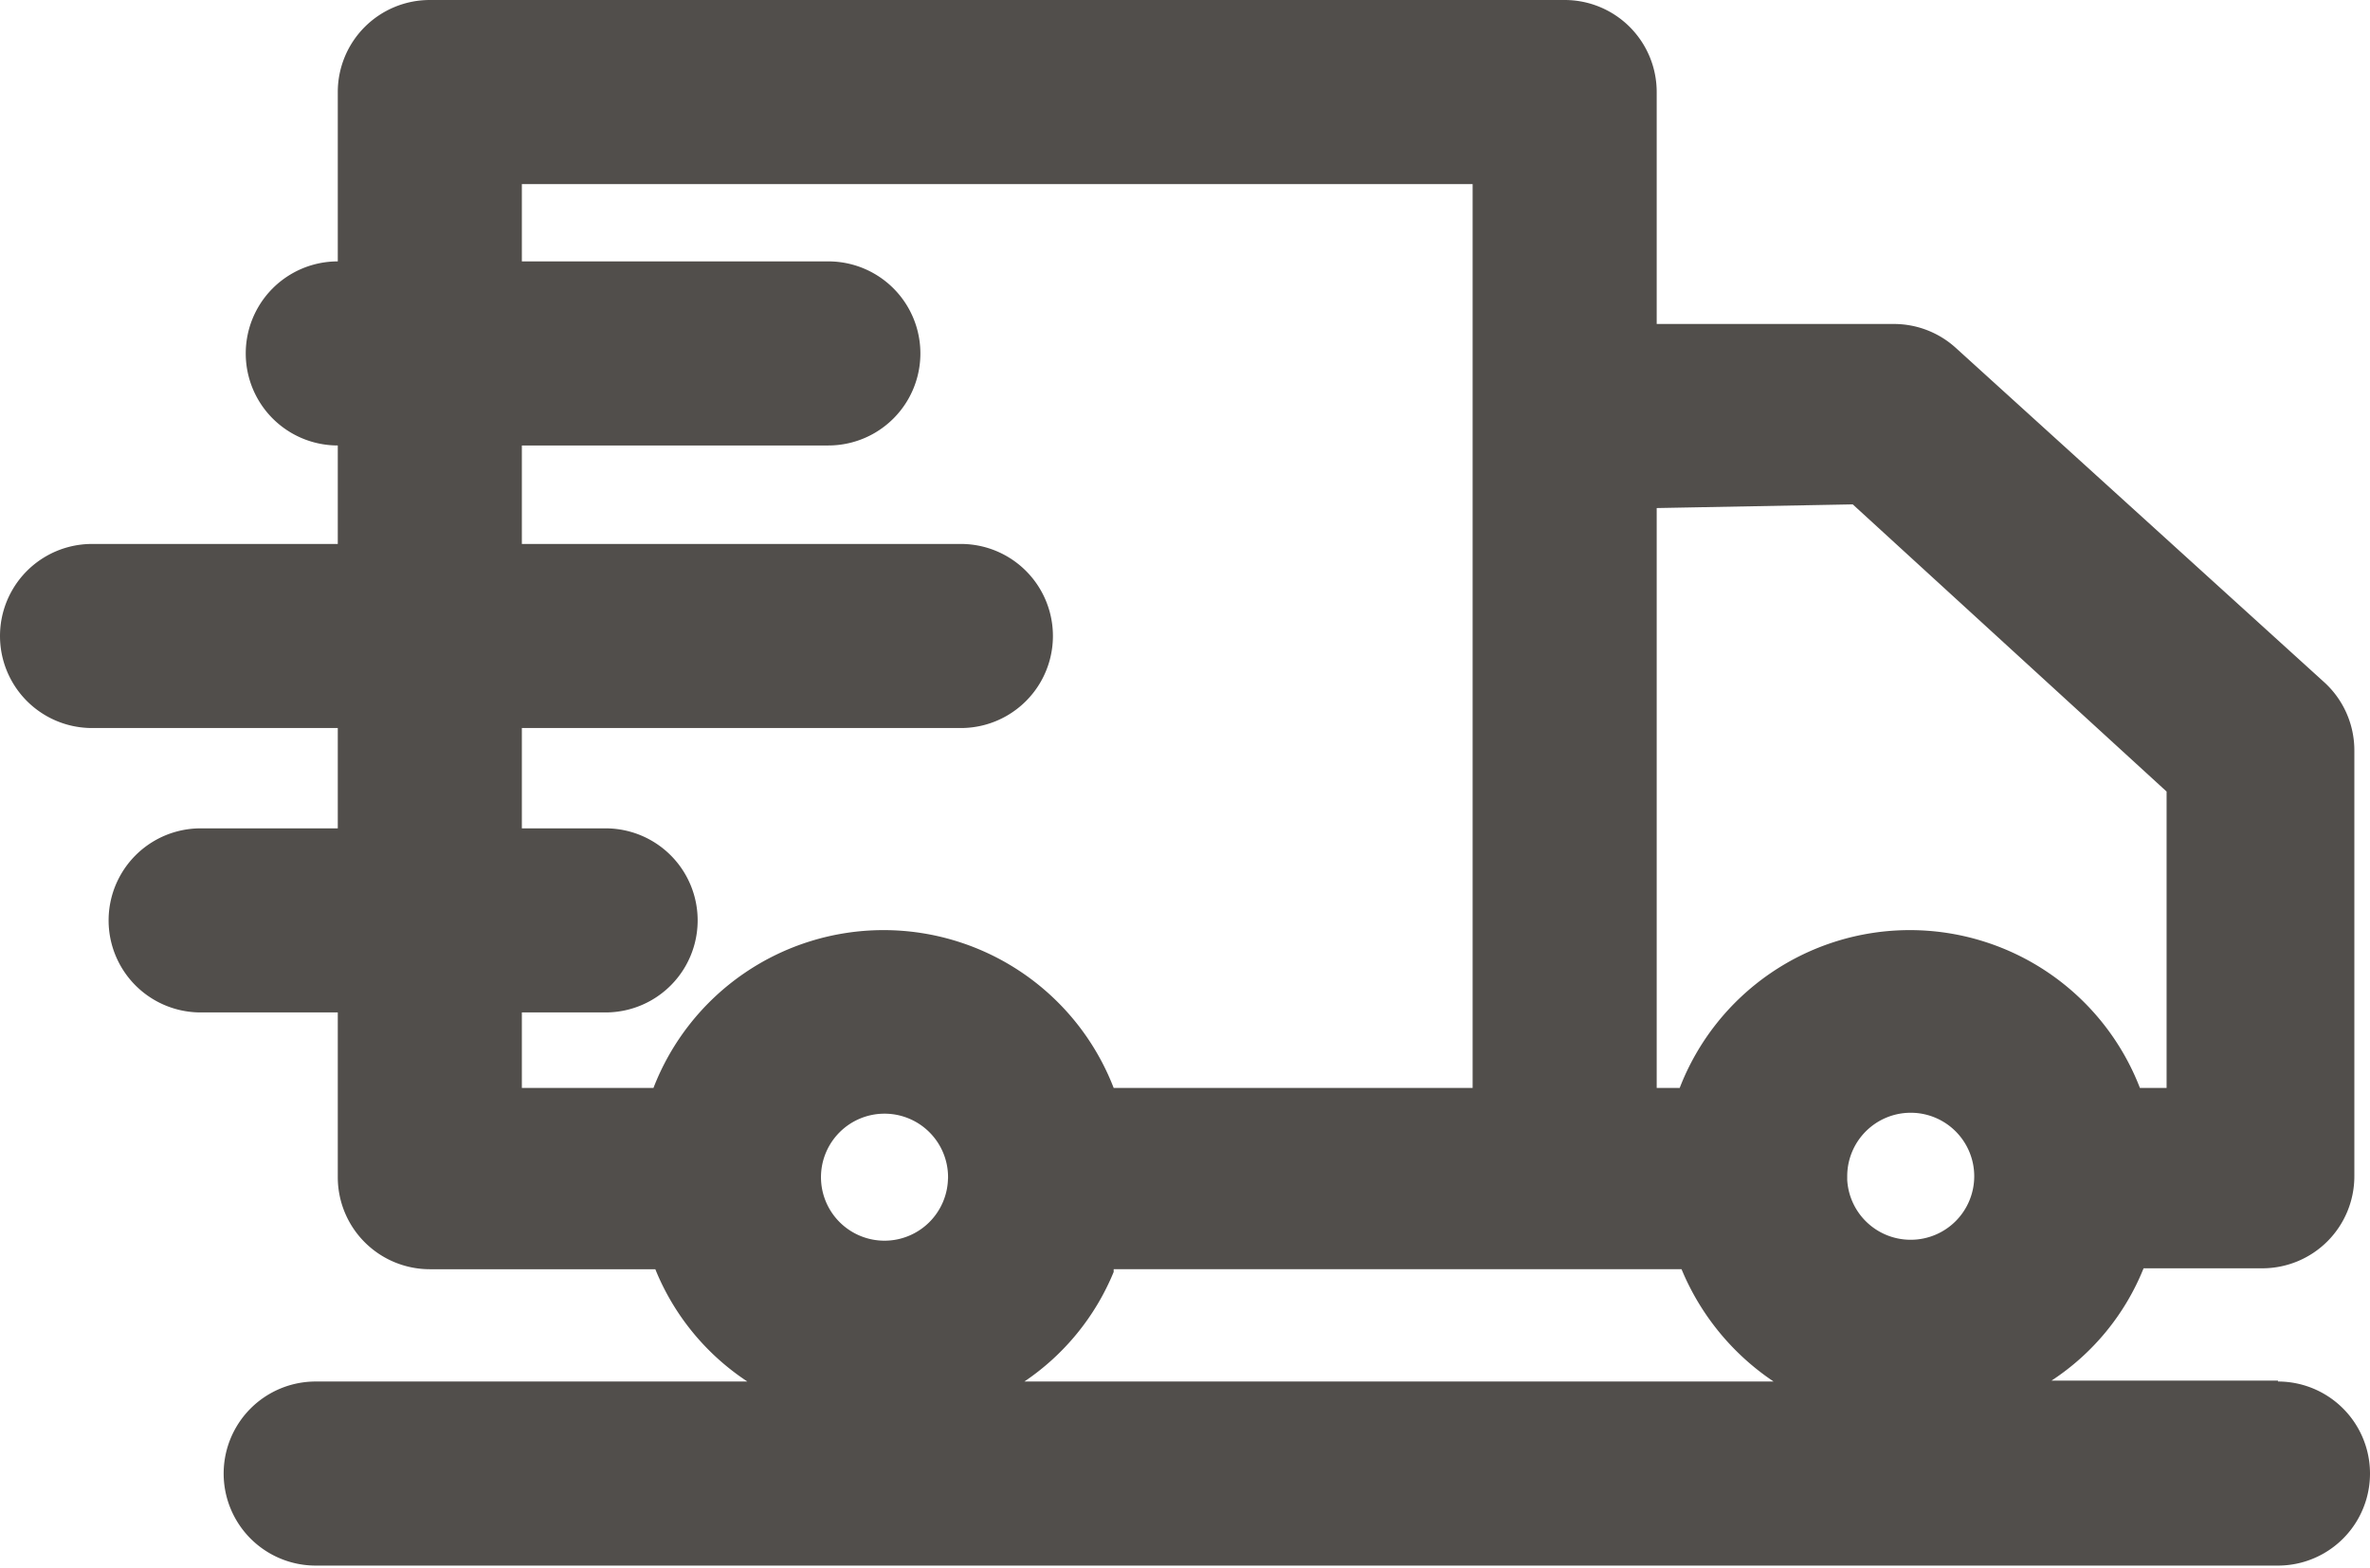
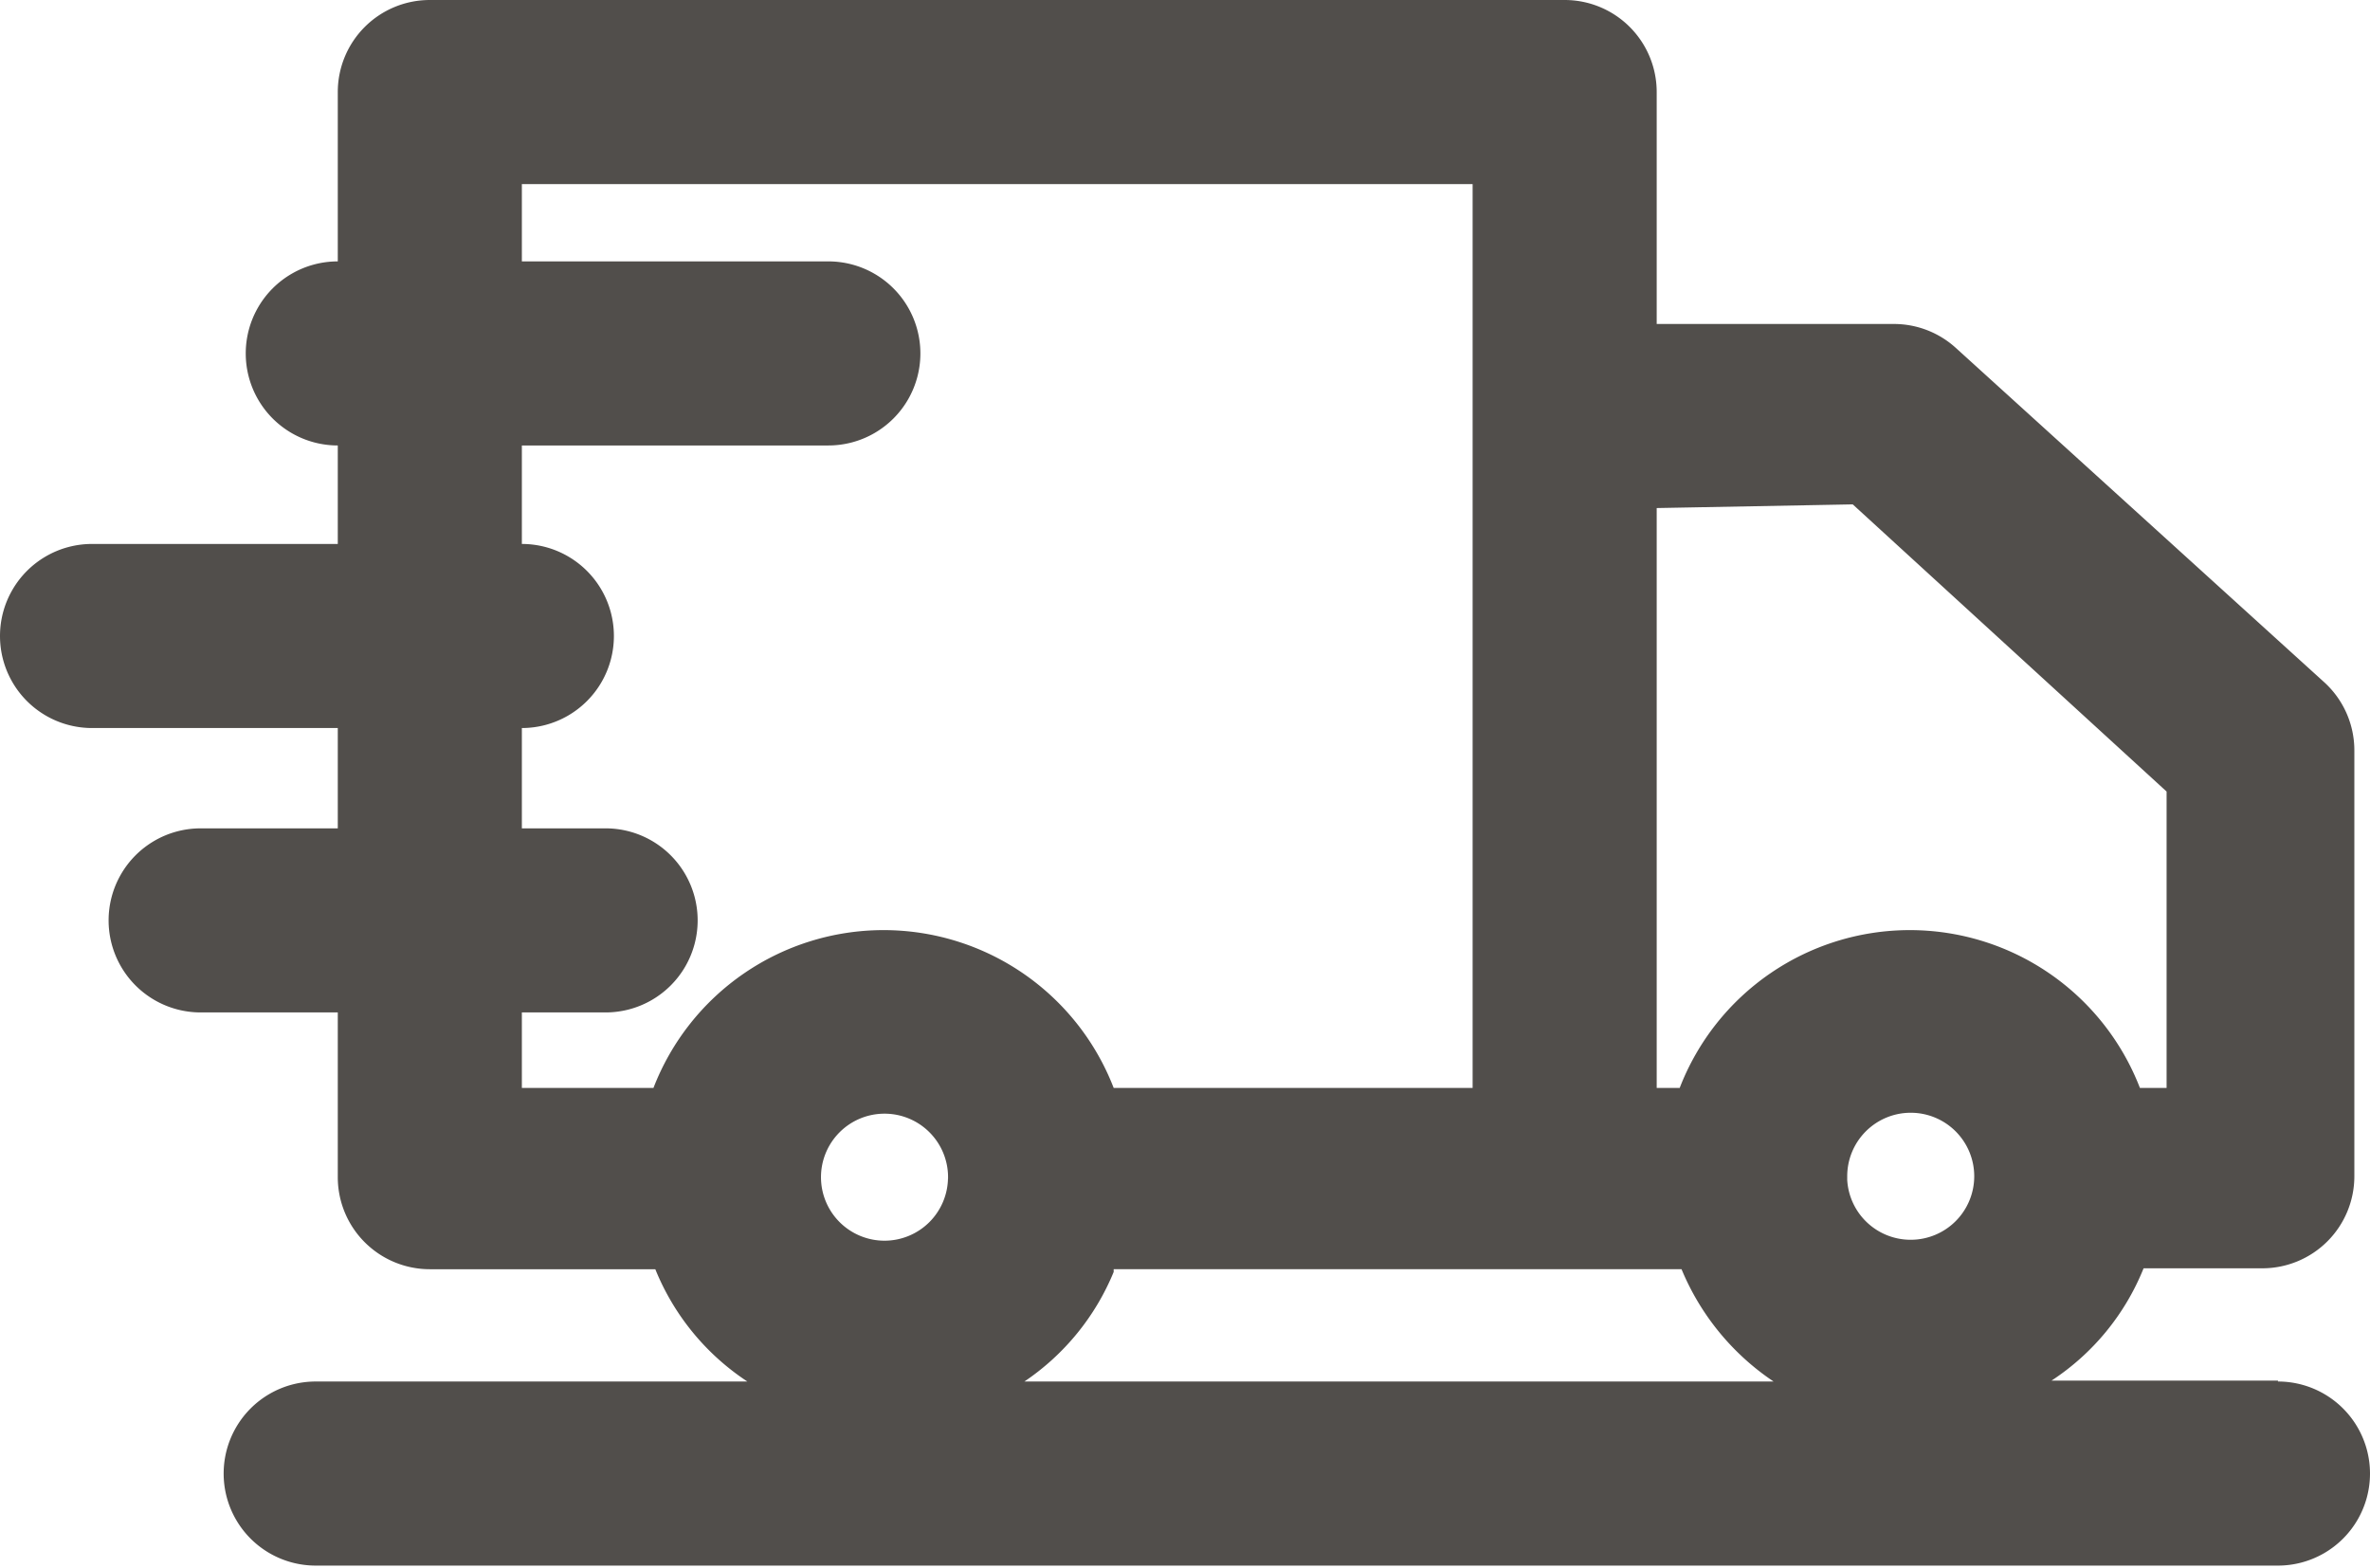
<svg xmlns="http://www.w3.org/2000/svg" viewBox="0 0 25.75 17.04">
  <defs>
    <style>.cls-1{fill:#514e4b;}</style>
  </defs>
  <title>Delivery Car</title>
  <g id="Layer_2" data-name="Layer 2">
    <g id="Layer_1-2" data-name="Layer 1">
-       <path class="cls-1" d="M24.75,15H22.29a2.63,2.63,0,0,0,1-1.22h1.29a1,1,0,0,0,1-1V8.16a1,1,0,0,0-.33-.75l-4-3.63a1,1,0,0,0-.67-.26H18V1a1,1,0,0,0-1-1H4.67a1,1,0,0,0-1,1V2.84h0a1,1,0,0,0,0,2h0V5.91H1a1,1,0,0,0,0,2H3.67V9H2.18a1,1,0,0,0,0,2H3.67v1.79a1,1,0,0,0,1,1H7.12a2.65,2.65,0,0,0,1,1.22H3.43a1,1,0,1,0,0,2H24.75a1,1,0,0,0,0-2Zm-4.68-2.22a.69.69,0,1,1,.69.69A.69.69,0,0,1,20.07,12.82Zm.06-7.3L23.54,8.6v3.22h-.29a2.68,2.68,0,0,0-5,0H18V5.52ZM5.67,11h.91a1,1,0,0,0,0-2H5.67V7.91h4.77a1,1,0,1,0,0-2H5.67V4.84H9a1,1,0,0,0,0-2H5.67V2H16v9.82H12.1a2.68,2.68,0,0,0-5,0H5.67Zm4.63,1.79a.69.69,0,1,1-.69-.69A.69.69,0,0,1,10.3,12.82Zm1.8,1h6.17a2.72,2.72,0,0,0,1,1.22H11.13A2.65,2.65,0,0,0,12.1,13.82Z" />
+       <path class="cls-1" d="M24.75,15H22.29a2.63,2.63,0,0,0,1-1.22h1.29a1,1,0,0,0,1-1V8.16a1,1,0,0,0-.33-.75l-4-3.63a1,1,0,0,0-.67-.26H18V1a1,1,0,0,0-1-1H4.67a1,1,0,0,0-1,1V2.84h0a1,1,0,0,0,0,2h0V5.91H1a1,1,0,0,0,0,2H3.67V9H2.18a1,1,0,0,0,0,2H3.67v1.79a1,1,0,0,0,1,1H7.12a2.65,2.65,0,0,0,1,1.22H3.43a1,1,0,1,0,0,2H24.75a1,1,0,0,0,0-2Zm-4.68-2.22a.69.69,0,1,1,.69.69A.69.69,0,0,1,20.07,12.82Zm.06-7.3L23.54,8.6v3.22h-.29a2.68,2.68,0,0,0-5,0H18V5.52ZM5.67,11h.91a1,1,0,0,0,0-2H5.67V7.91a1,1,0,1,0,0-2H5.67V4.84H9a1,1,0,0,0,0-2H5.67V2H16v9.82H12.1a2.68,2.68,0,0,0-5,0H5.67Zm4.63,1.79a.69.69,0,1,1-.69-.69A.69.69,0,0,1,10.3,12.82Zm1.8,1h6.17a2.72,2.72,0,0,0,1,1.22H11.13A2.65,2.65,0,0,0,12.1,13.82Z" />
    </g>
  </g>
</svg>